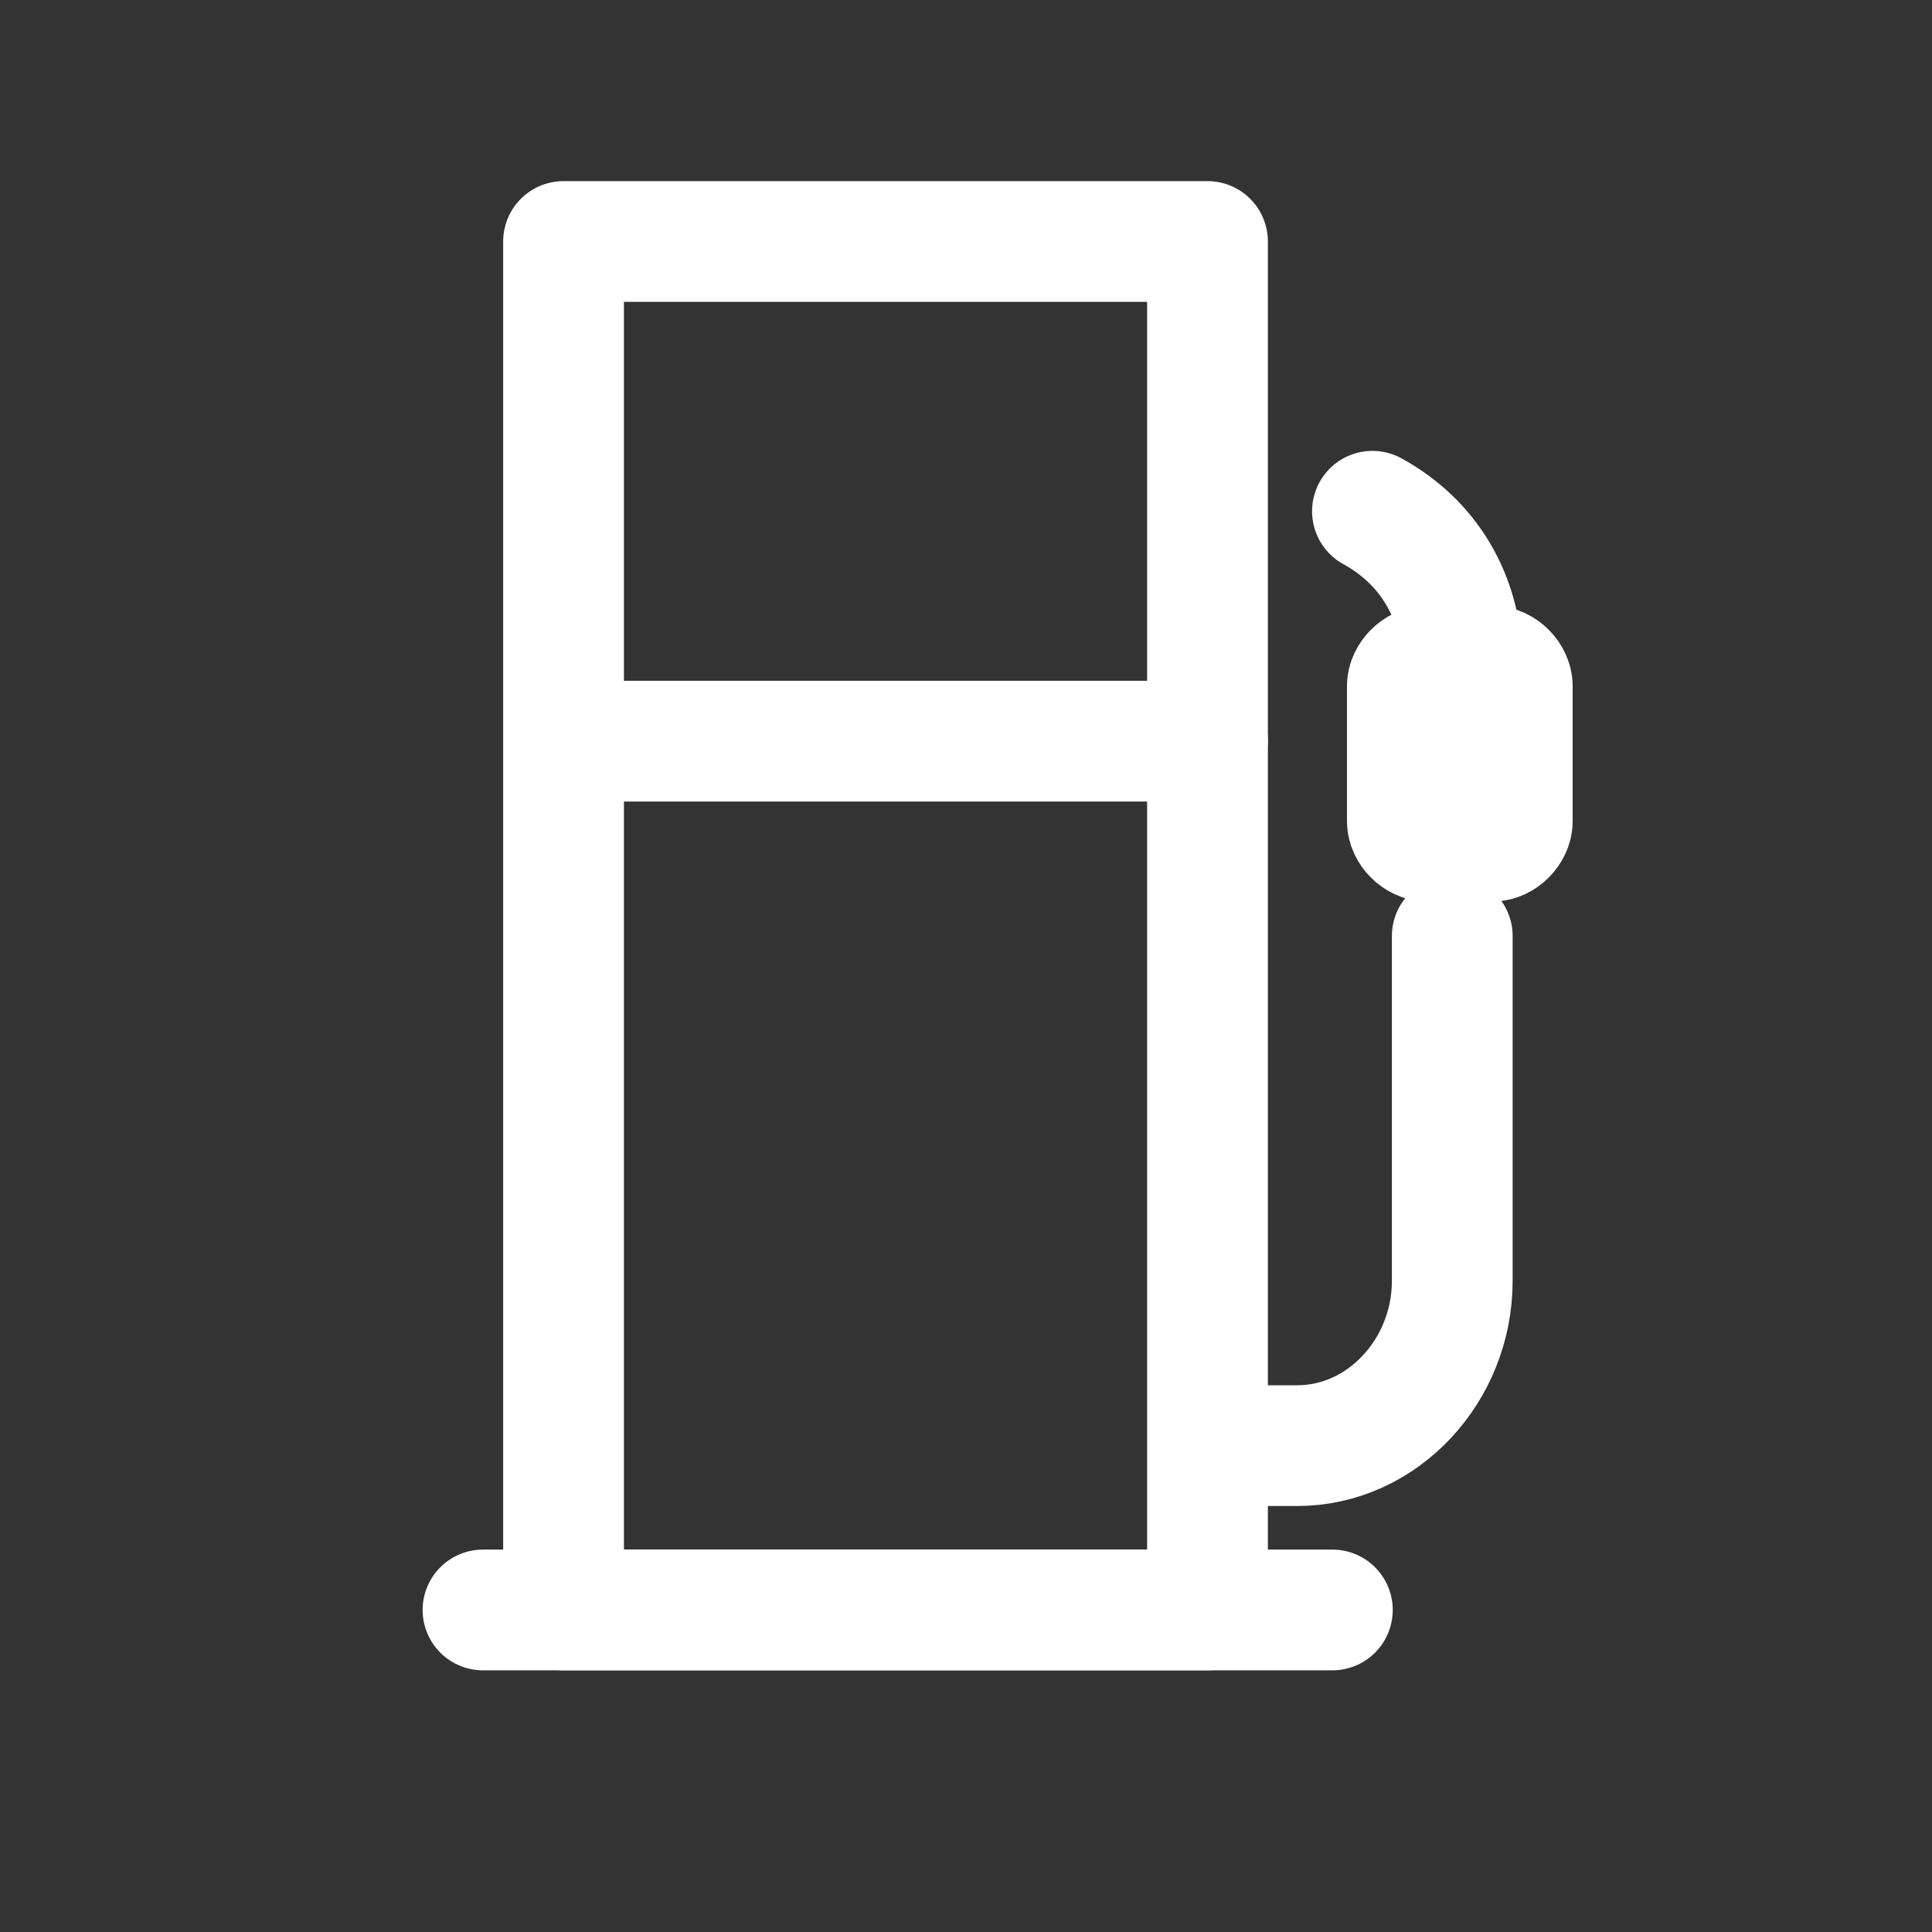
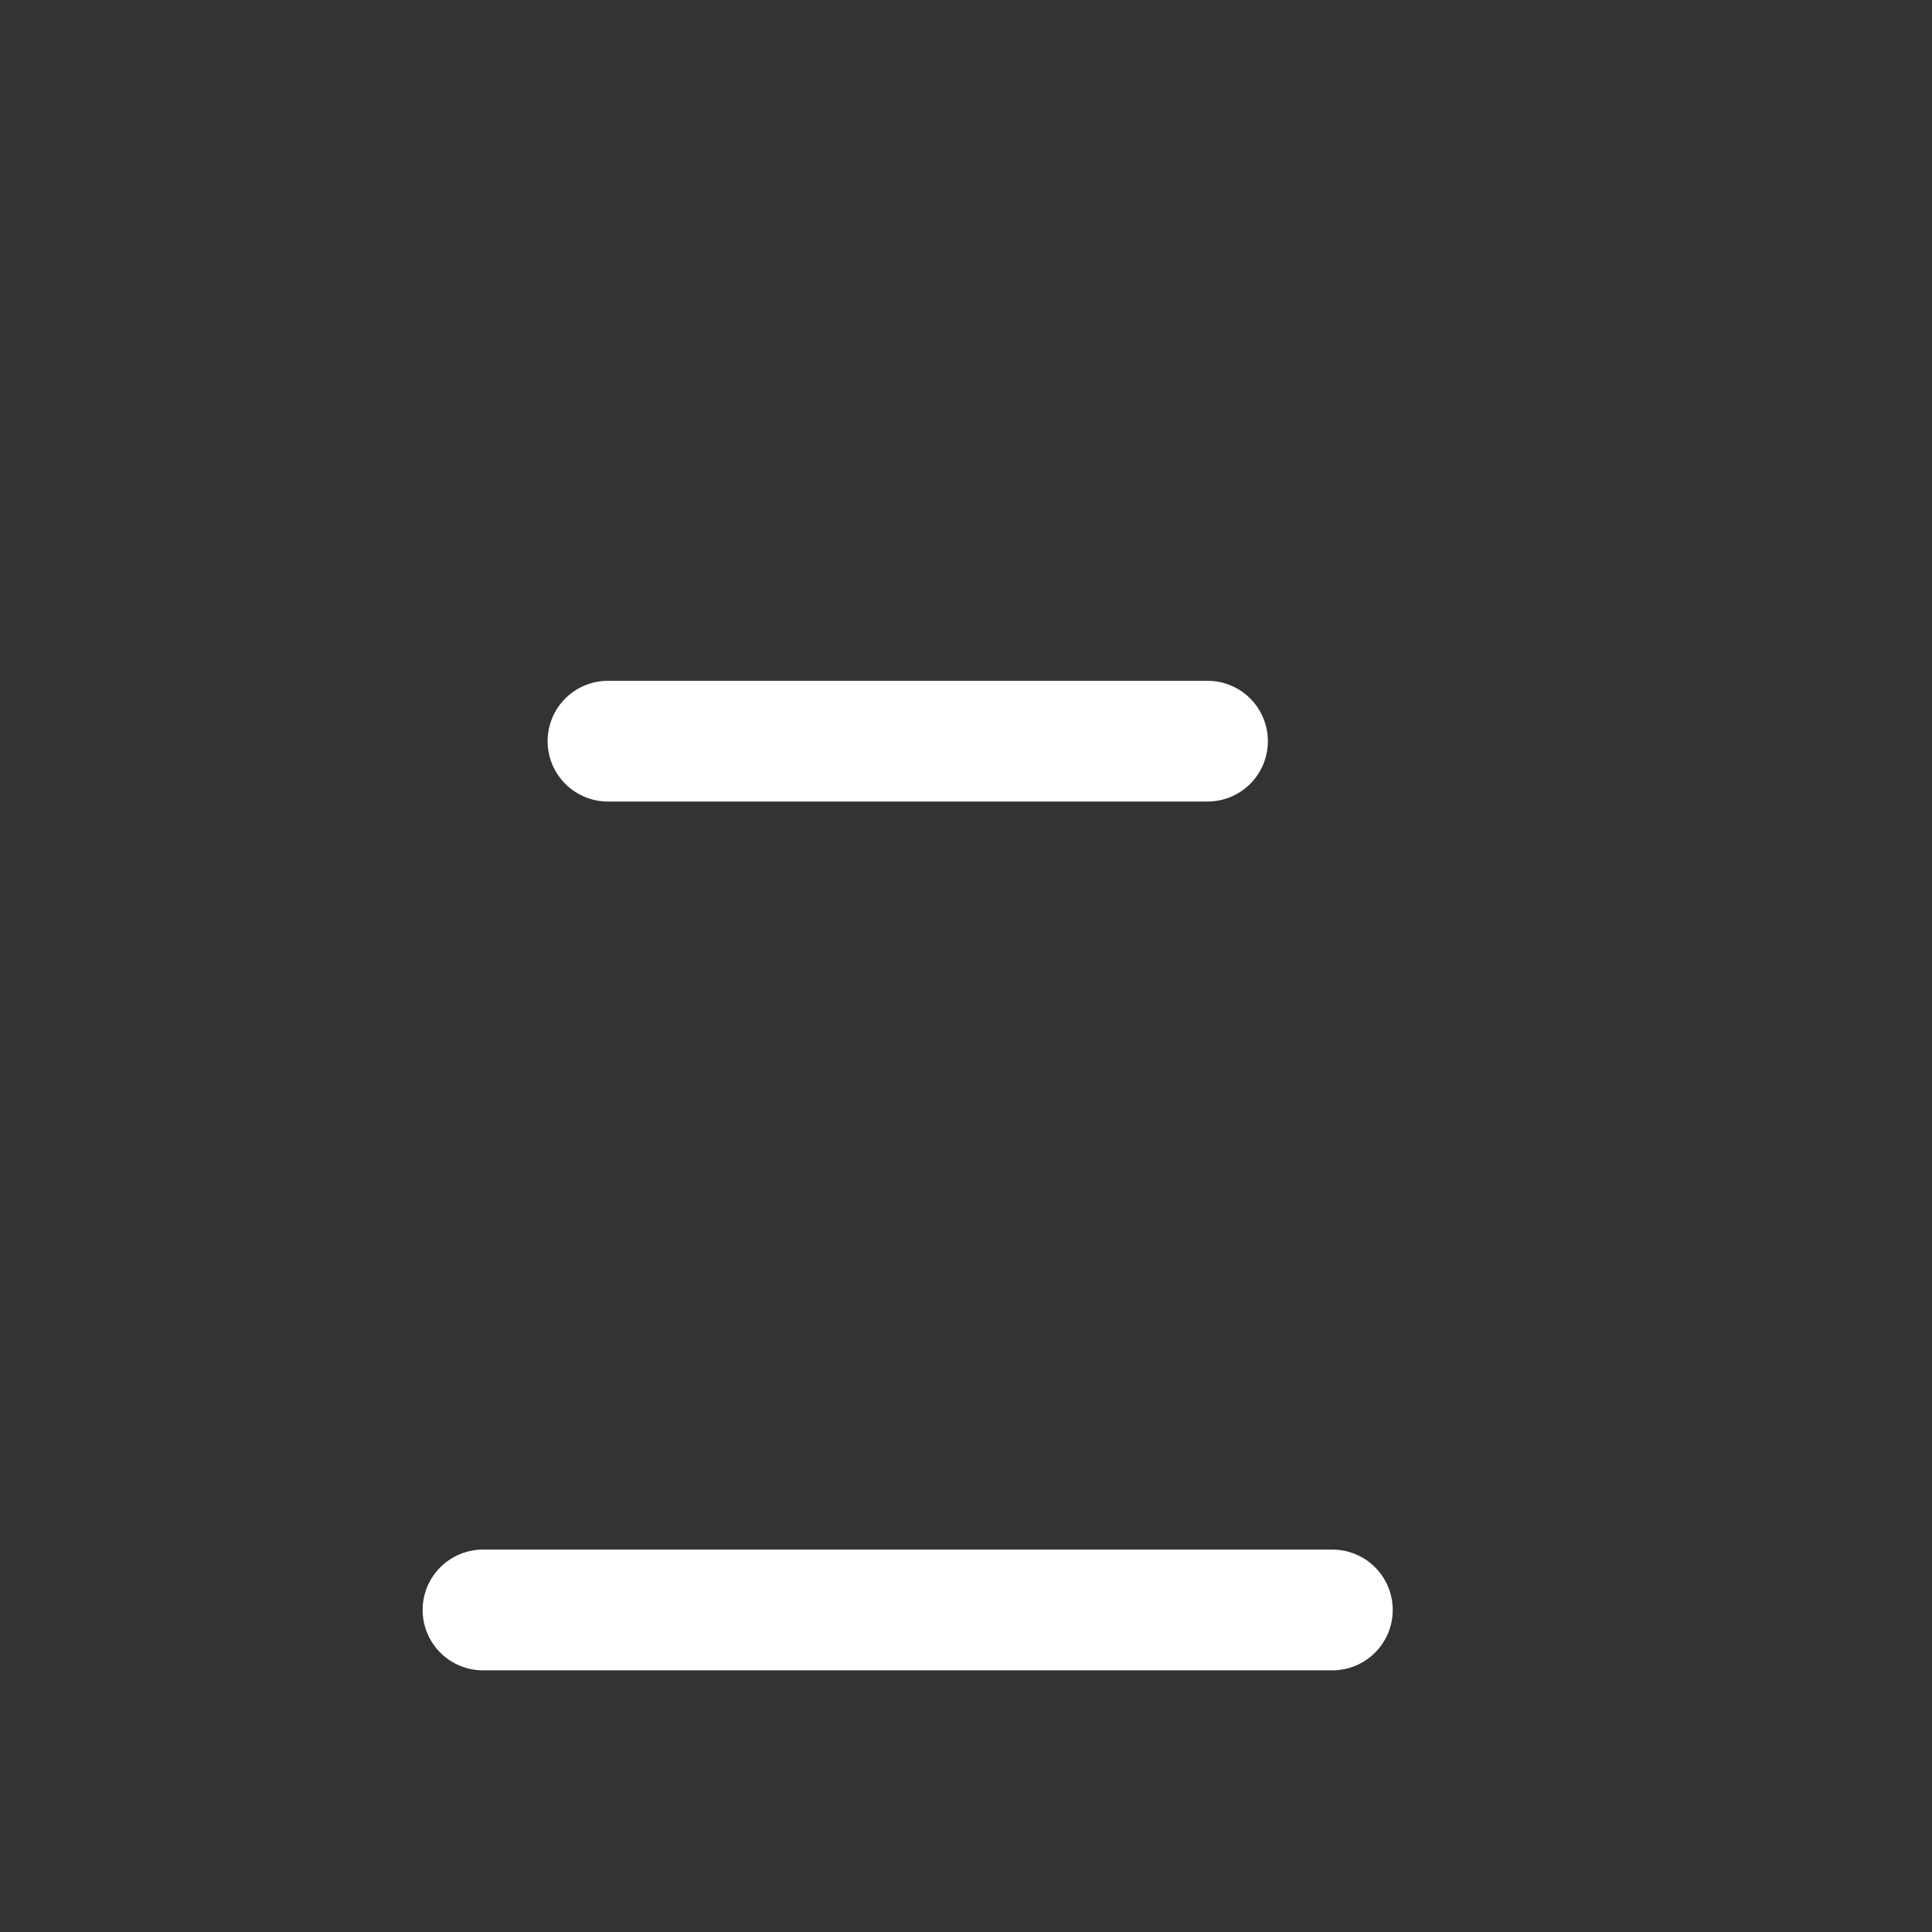
<svg xmlns="http://www.w3.org/2000/svg" width="16" height="16" viewBox="0 0 16 16" fill="none">
  <rect x="0" y="0" width="16" height="16" fill="#333333" stroke="none" />
-   <path d="M12.524 6.8C12.524 6.883 12.441 6.966 12.359 6.966H11.821C11.738 6.966 11.655 6.883 11.655 6.8V5.683C11.655 5.6 11.738 5.517 11.821 5.517H12.359C12.441 5.517 12.524 5.6 12.524 5.683V6.8Z" stroke="white" stroke-linecap="round" stroke-linejoin="round" />
-   <path d="M12.027 7.752V10.607C12.027 11.352 11.448 11.972 10.745 11.972H10.041" stroke="white" stroke-miterlimit="10" stroke-linecap="round" stroke-linejoin="round" />
-   <path d="M11.366 4.234C11.821 4.483 12.11 4.938 12.11 5.517" stroke="white" stroke-miterlimit="10" stroke-linecap="round" stroke-linejoin="round" />
-   <path d="M10 2H4.667V13.333H10V2Z" stroke="white" stroke-miterlimit="10" stroke-linecap="round" stroke-linejoin="round" />
  <path d="M5.035 6.138H10" stroke="white" stroke-miterlimit="10" stroke-linecap="round" stroke-linejoin="round" />
  <path d="M4 13.333H11.034" stroke="white" stroke-miterlimit="10" stroke-linecap="round" stroke-linejoin="round" />
</svg>